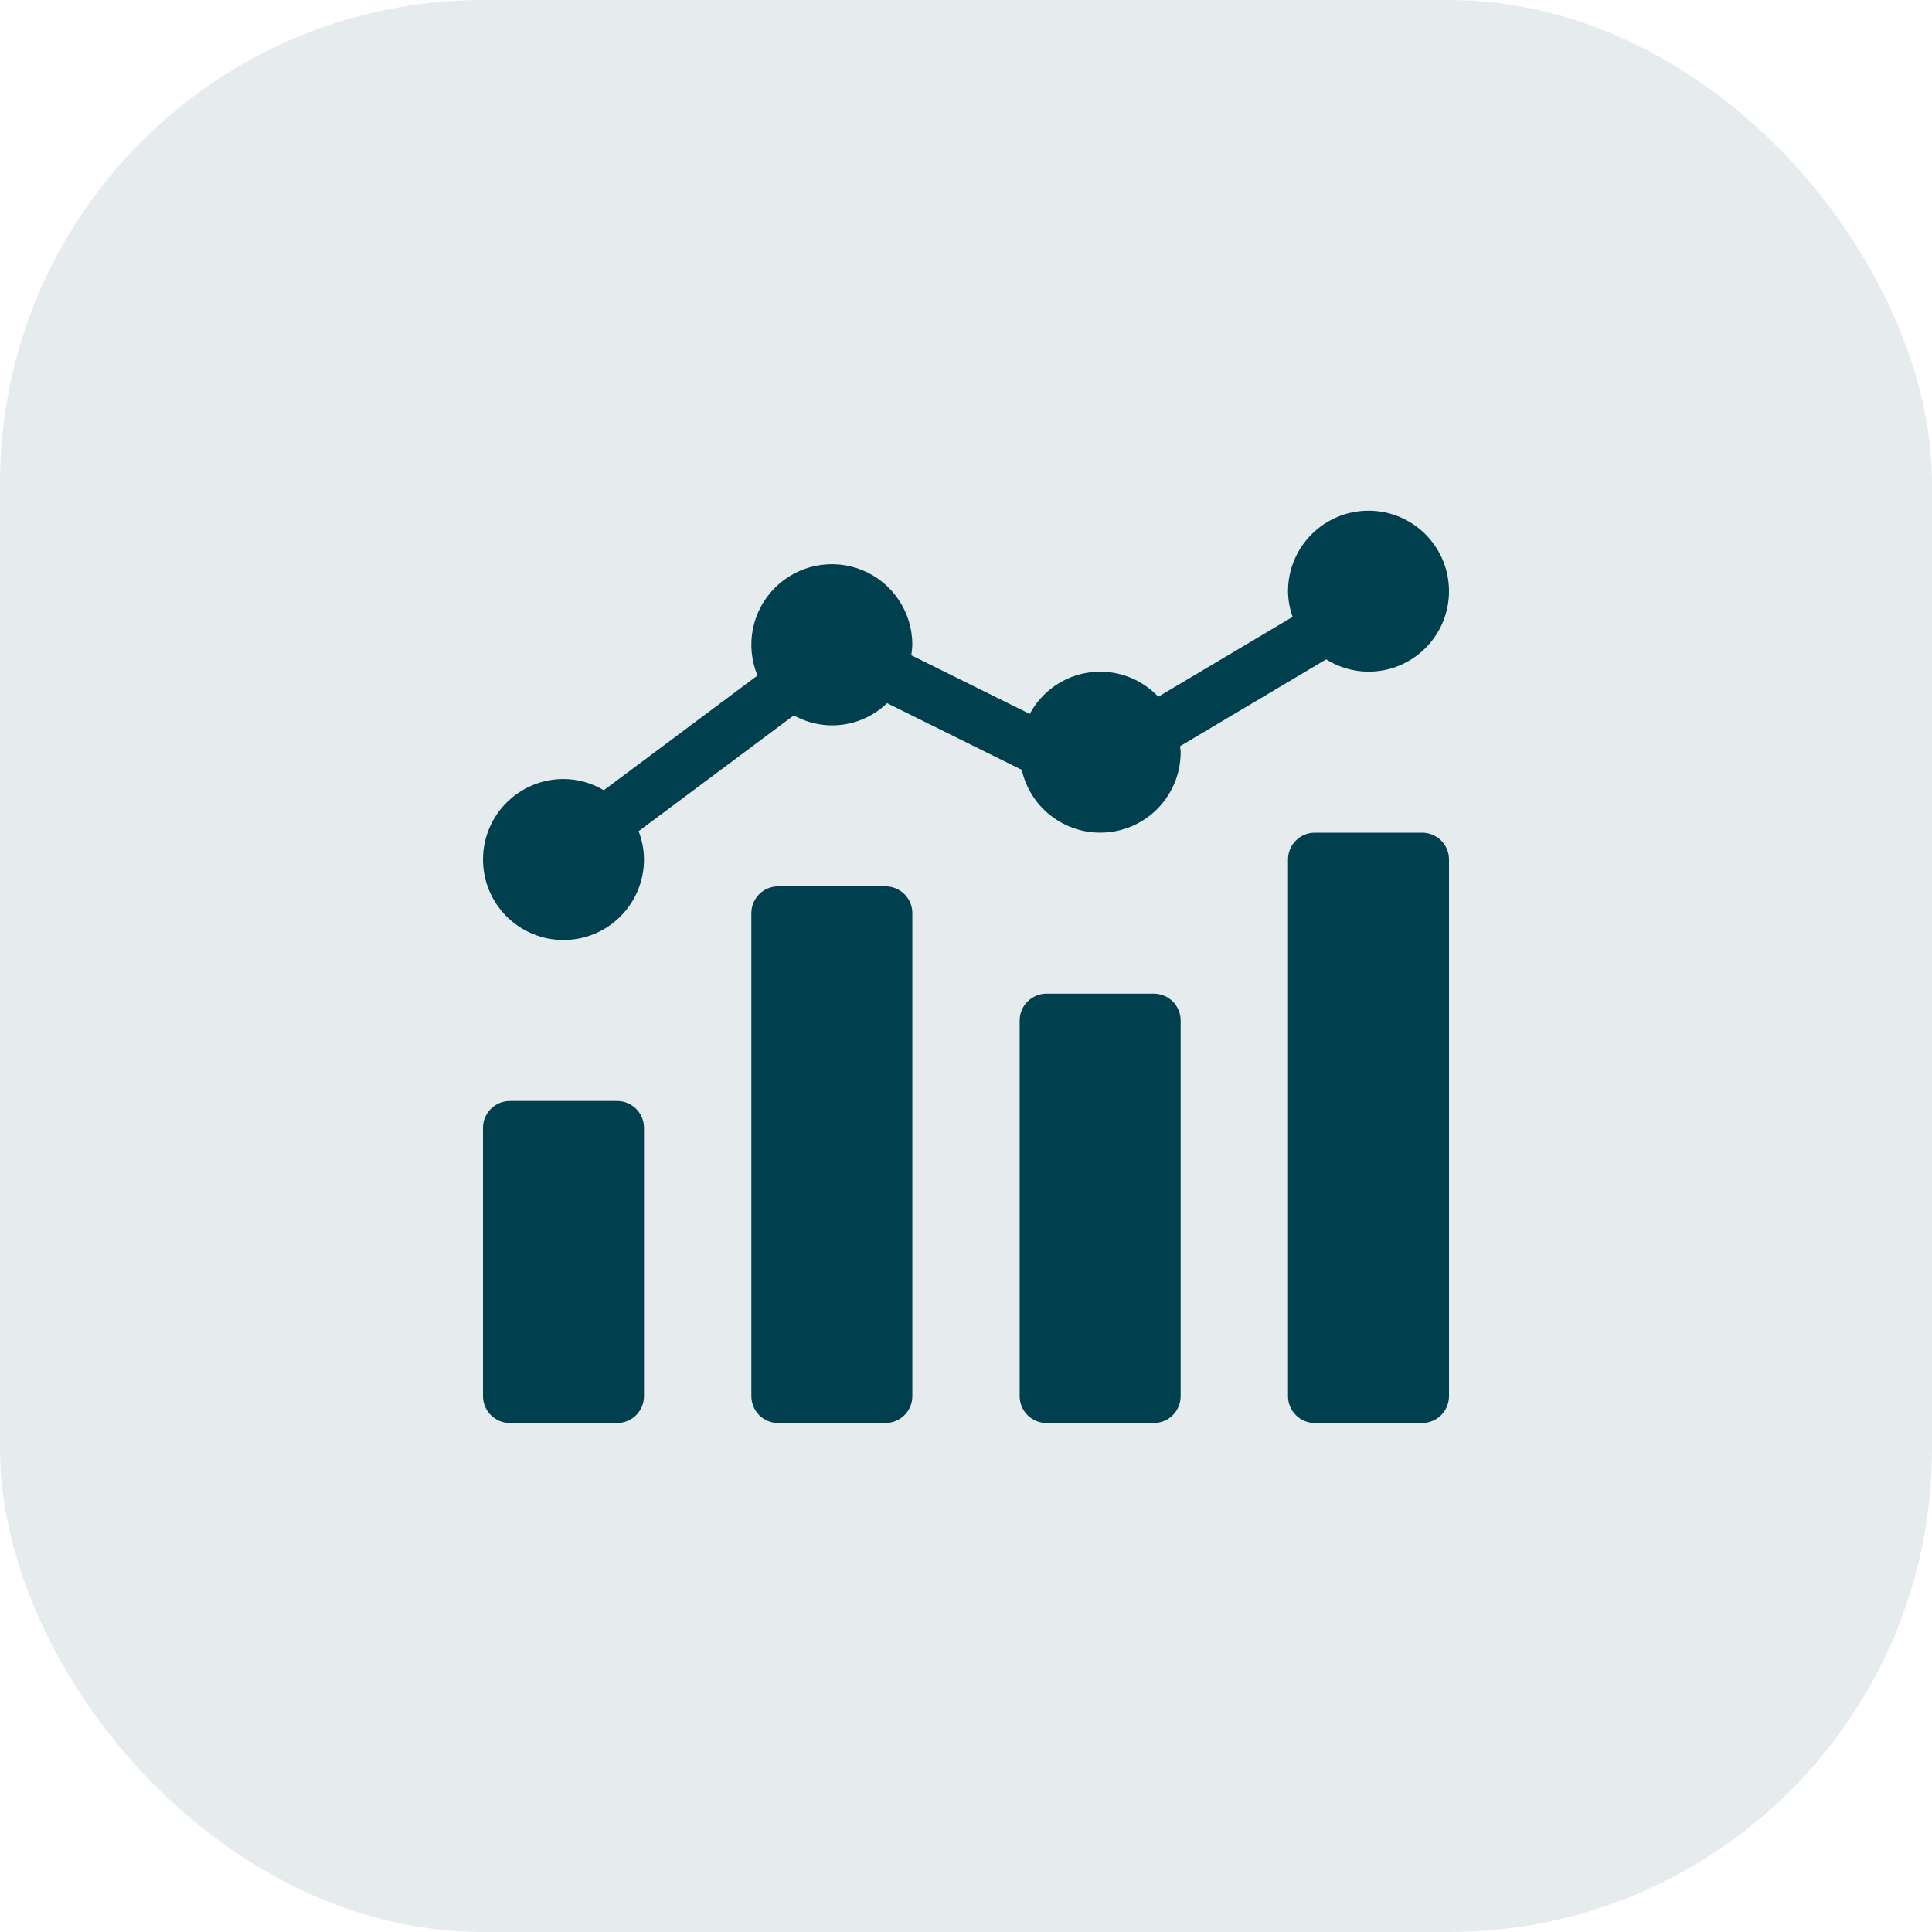
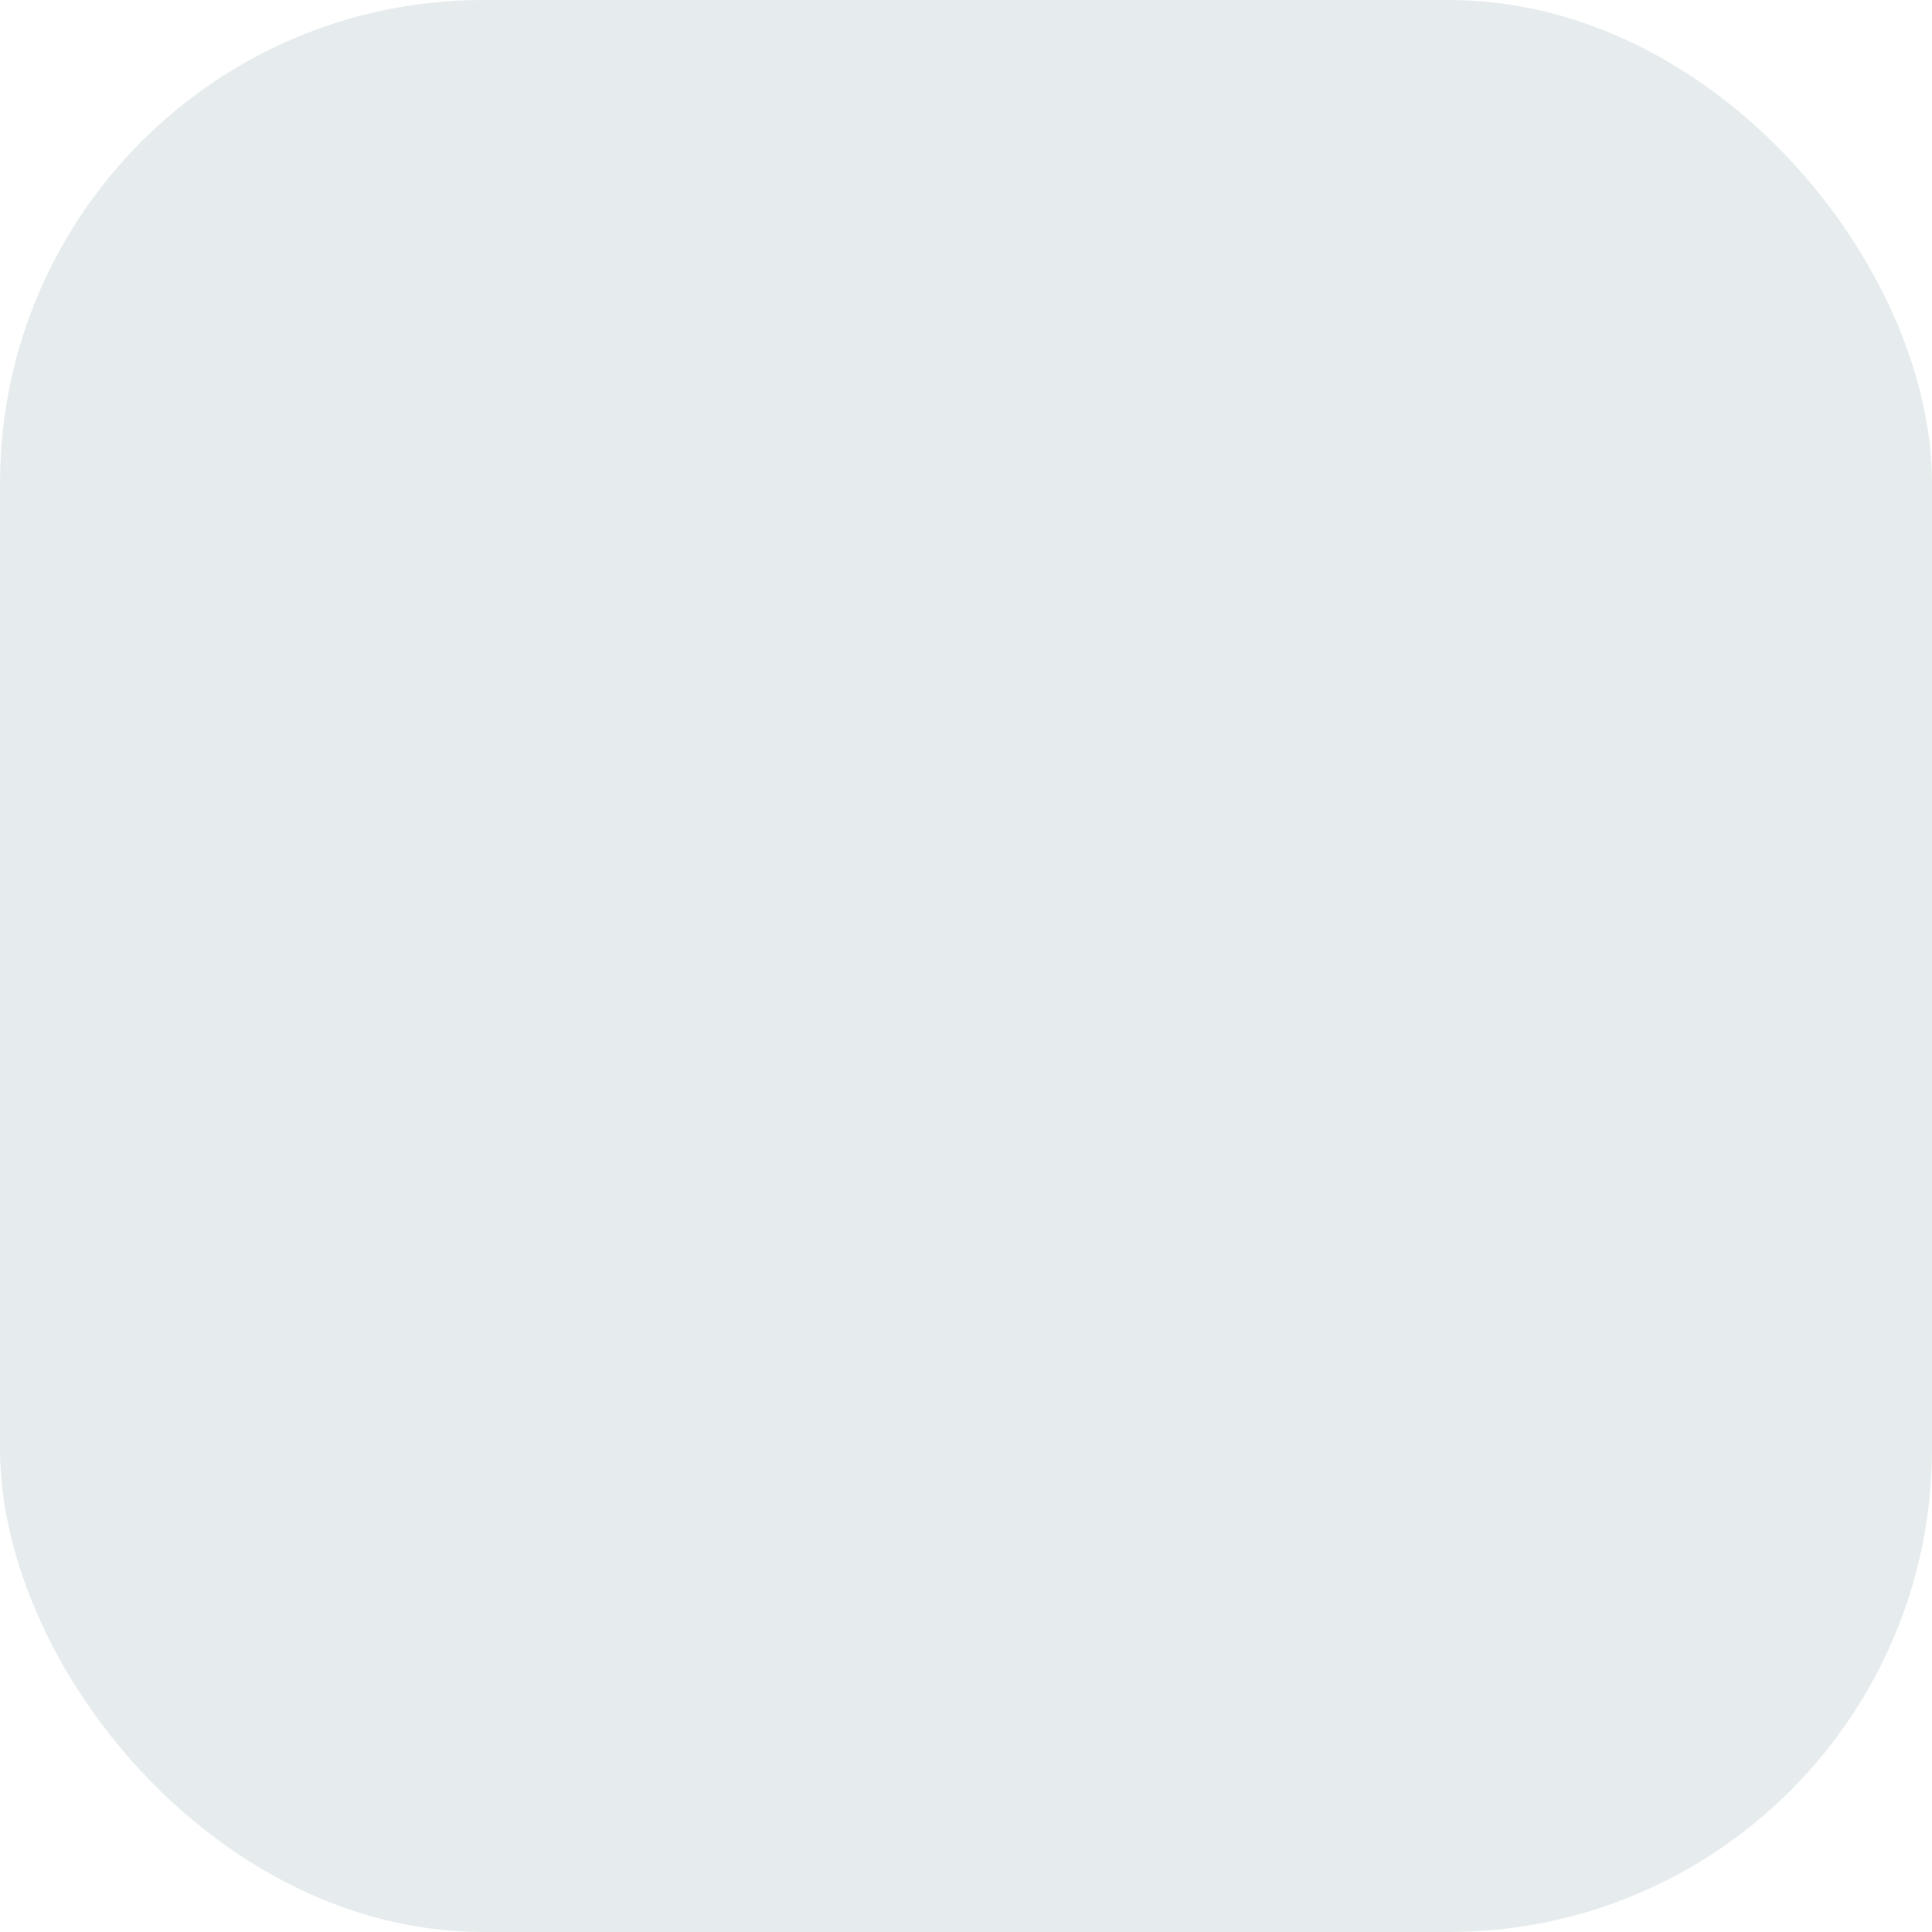
<svg xmlns="http://www.w3.org/2000/svg" width="40" height="40" viewBox="0 0 40 40" fill="none">
  <rect opacity=".1" width="40" height="40" rx="10" fill="#00404E" />
-   <path d="M10.556 22.795H12.778C13.085 22.795 13.333 23.044 13.333 23.351V28.906C13.333 29.213 13.085 29.462 12.778 29.462H10.556C10.249 29.462 10 29.213 10 28.906V23.351C10 23.044 10.249 22.795 10.556 22.795zM16.111 18.351H18.333C18.64 18.351 18.889 18.599 18.889 18.906V28.906C18.889 29.213 18.64 29.462 18.333 29.462H16.111C15.804 29.462 15.556 29.213 15.556 28.906V18.906C15.556 18.599 15.804 18.351 16.111 18.351zM21.667 20.573H23.889C24.196 20.573 24.444 20.822 24.444 21.129V28.906C24.444 29.213 24.196 29.462 23.889 29.462H21.667C21.36 29.462 21.111 29.213 21.111 28.906V21.129C21.111 20.822 21.36 20.573 21.667 20.573zM27.222 17.24H29.444C29.751 17.24 30 17.488 30 17.795V28.906C30 29.213 29.751 29.462 29.444 29.462H27.222C26.916 29.462 26.667 29.213 26.667 28.906V17.795C26.667 17.488 26.916 17.24 27.222 17.24z" fill="#00404E" />
-   <path d="M28.333 10.573C27.413 10.574 26.668 11.32 26.667 12.24C26.669 12.421 26.701 12.601 26.762 12.772L23.981 14.425C23.616 14.038 23.087 13.85 22.559 13.921C22.032 13.992 21.571 14.312 21.32 14.781L18.867 13.566C18.879 13.495 18.886 13.423 18.889 13.351C18.89 12.676 18.485 12.067 17.862 11.808C17.239 11.55 16.521 11.692 16.044 12.169C15.567 12.646 15.424 13.363 15.683 13.986L12.501 16.361C12.248 16.21 11.96 16.13 11.667 16.129C10.746 16.129 10 16.875 10 17.795C10 18.716 10.746 19.462 11.667 19.462C12.587 19.462 13.333 18.716 13.333 17.795C13.332 17.595 13.294 17.396 13.222 17.209L16.435 14.811C17.064 15.161 17.848 15.059 18.365 14.558L21.155 15.939C21.34 16.768 22.12 17.323 22.964 17.229C23.807 17.135 24.445 16.422 24.444 15.573C24.444 15.531 24.435 15.491 24.432 15.449L27.457 13.651C27.719 13.817 28.023 13.905 28.333 13.906C29.254 13.906 30 13.16 30 12.24C30 11.319 29.254 10.573 28.333 10.573Z" fill="#00404E" />
</svg>